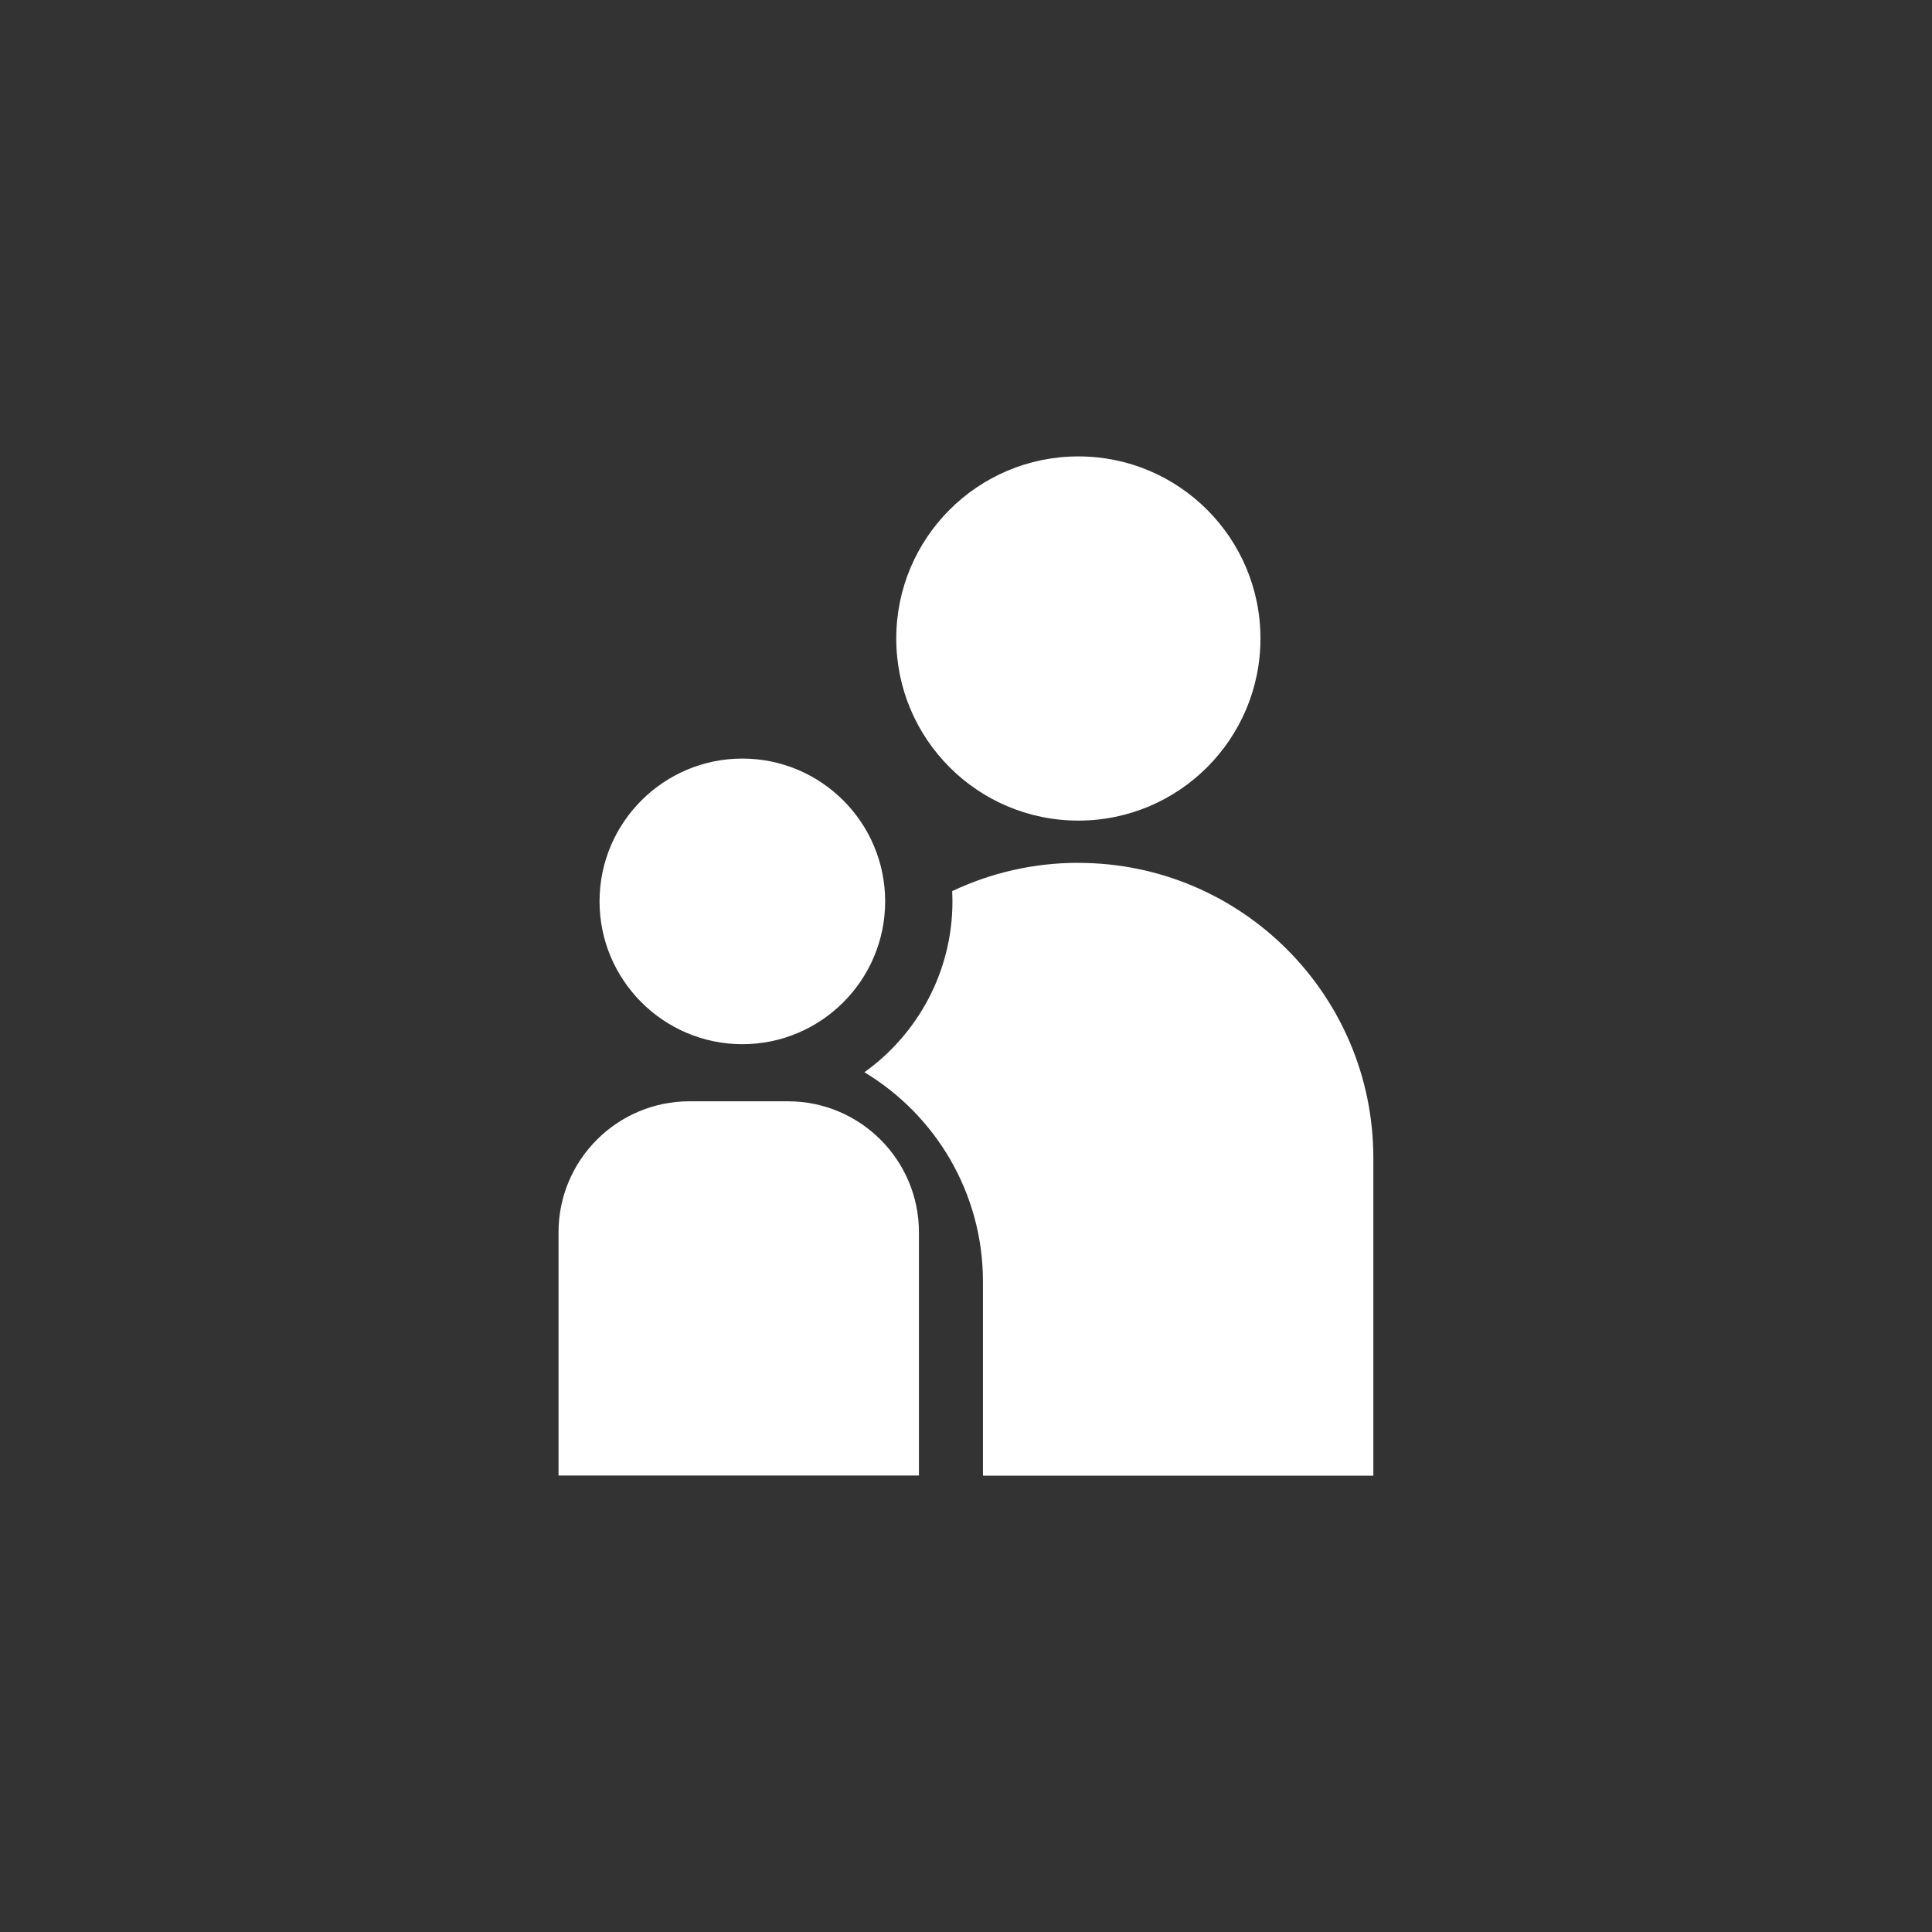
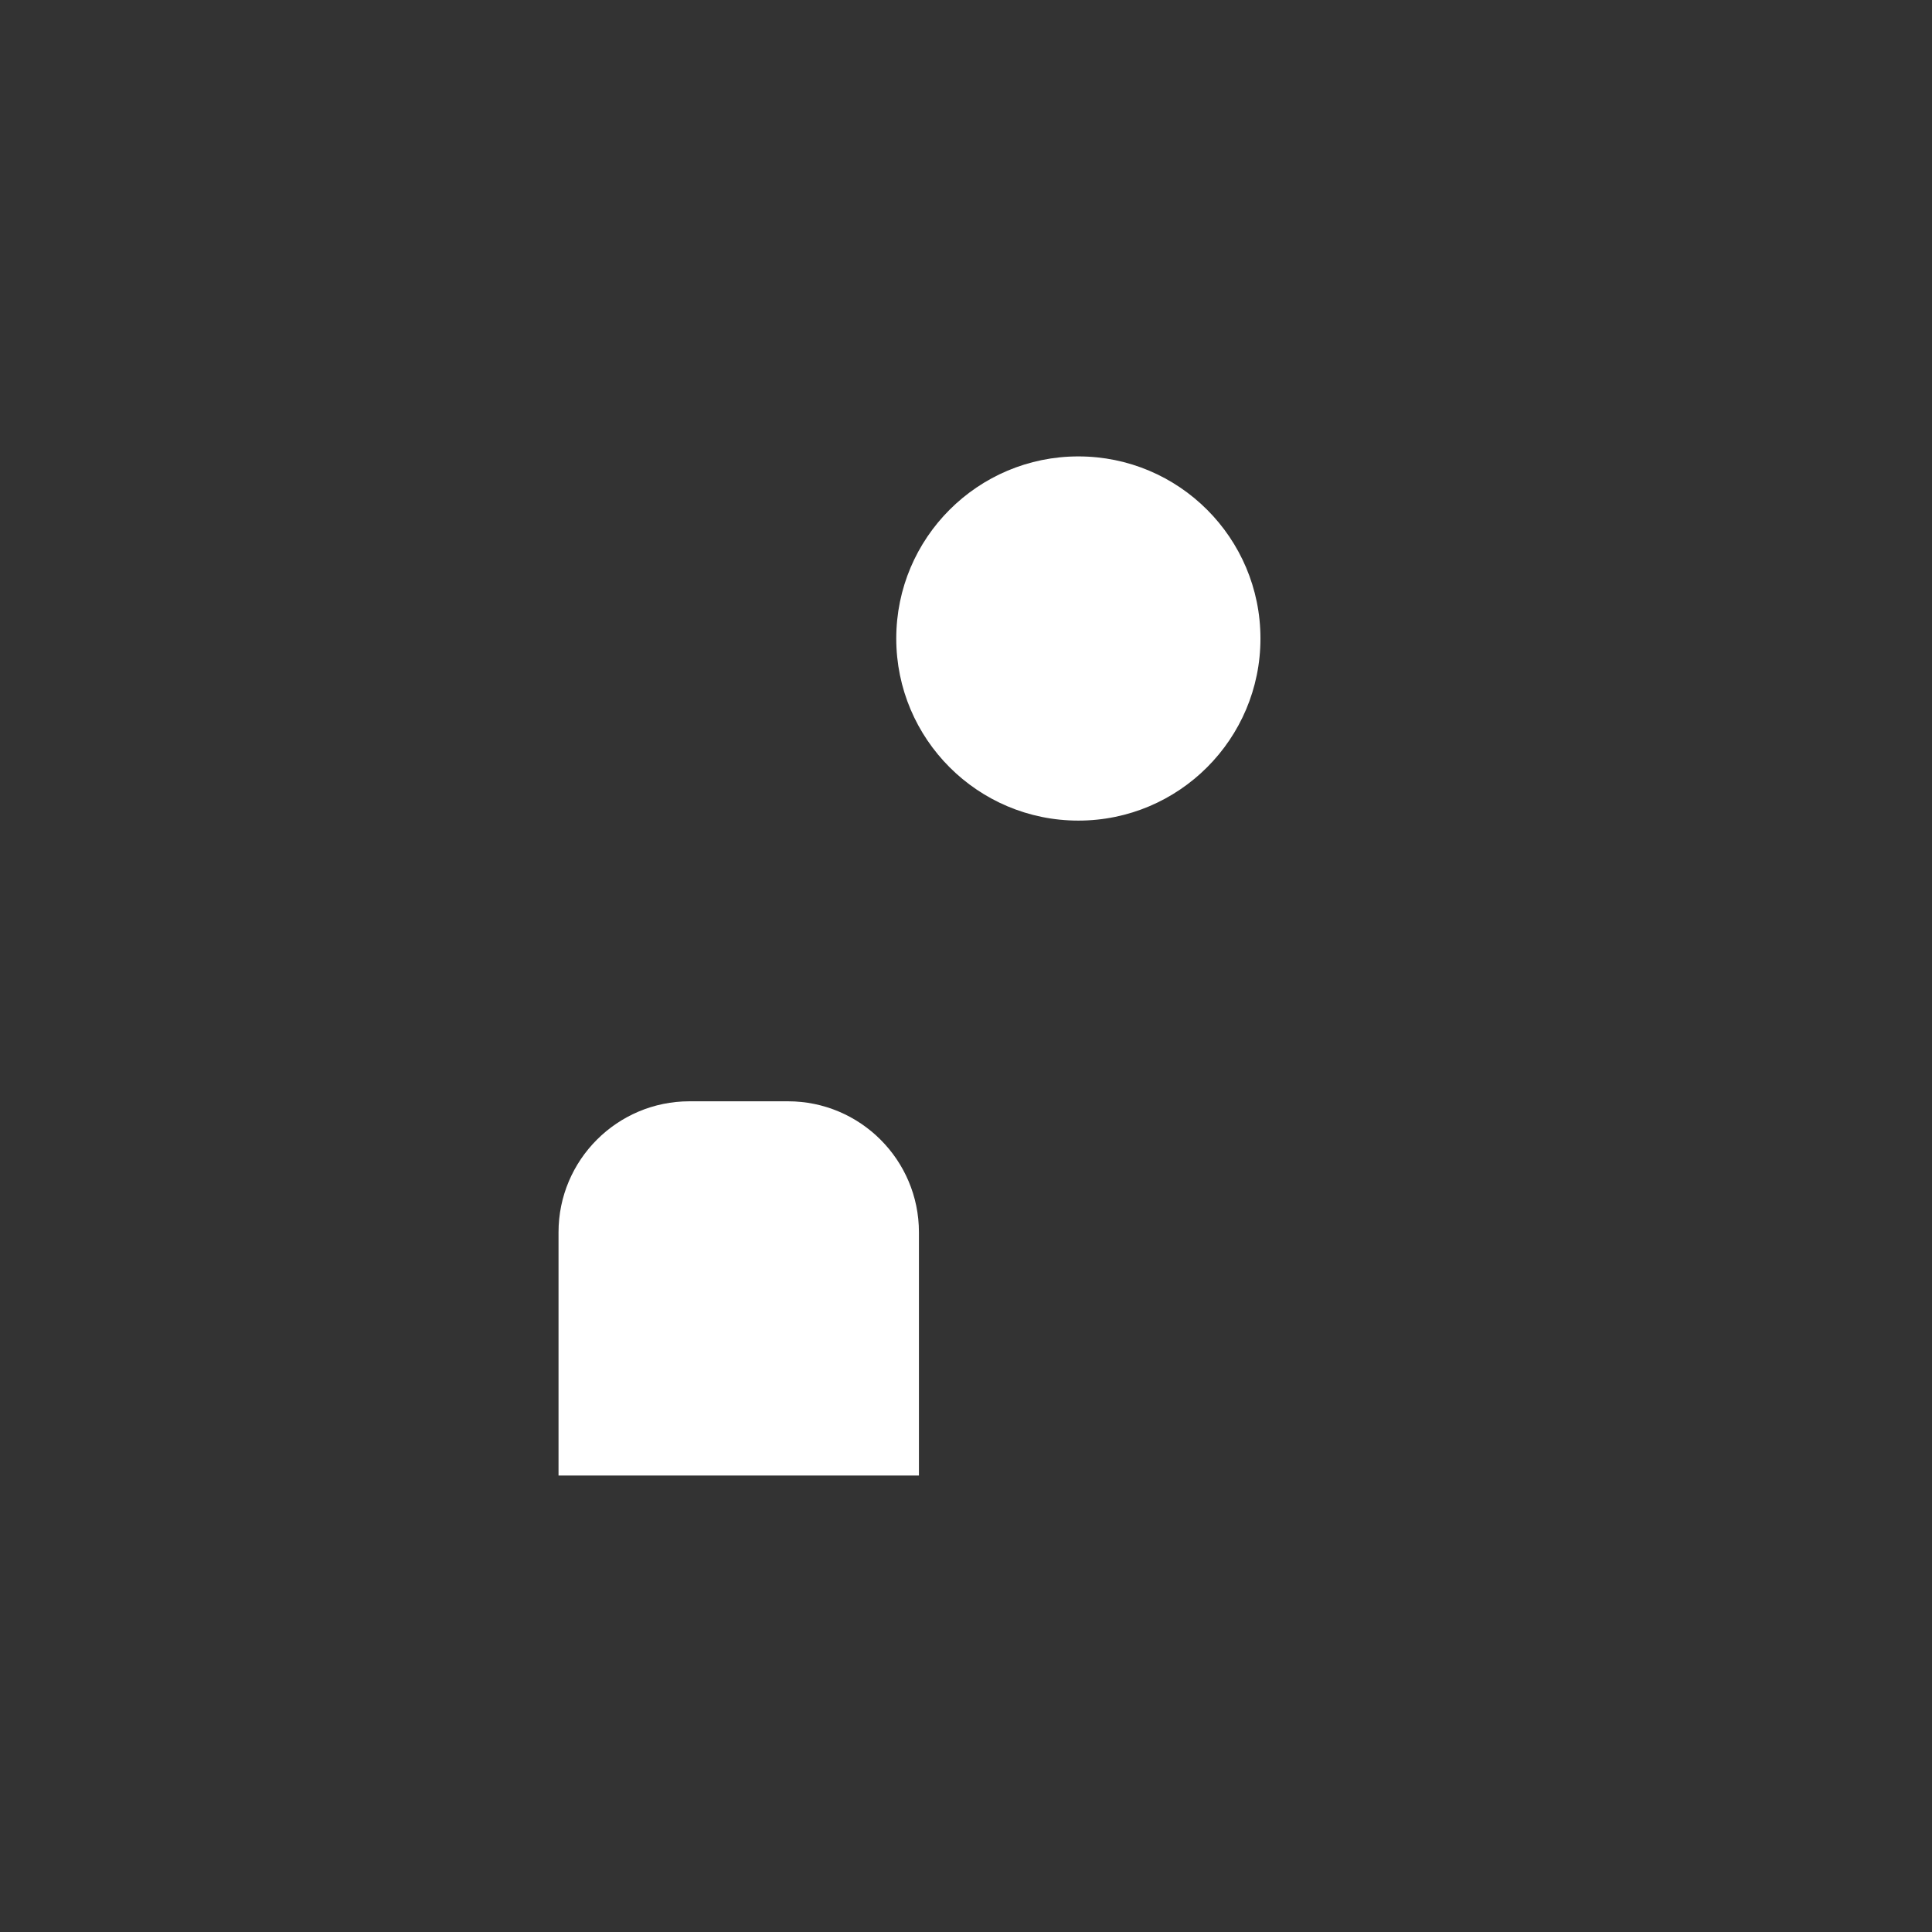
<svg xmlns="http://www.w3.org/2000/svg" id="a" viewBox="0 0 290.6 290.6">
  <rect x="0" y="0" width="290.6" height="290.6" fill="#333333" stroke="none" />
  <circle cx="162.2" cy="96.04" r="27.39" fill="#fff" />
  <path d="m103.72,165.65h14.8c10.87,0,19.7,8.83,19.7,19.7v36.59h-54.21v-36.59c0-10.87,8.83-19.7,19.7-19.7Z" fill="#fff" />
-   <path d="m162.2,129.78h0c-6.79,0-13.22,1.53-18.98,4.26.02.51.04,1.02.04,1.54,0,10.58-5.23,19.96-13.24,25.7,10.68,6.43,17.83,18.14,17.83,31.49v29.19h58.72v-47.79c0-24.51-19.87-44.38-44.38-44.38Z" fill="#fff" />
-   <path d="m111.66,157.06c-11.84,0-21.48-9.64-21.48-21.48s9.63-21.48,21.48-21.48,21.48,9.63,21.48,21.48-9.63,21.48-21.48,21.48Z" fill="#fff" />
</svg>